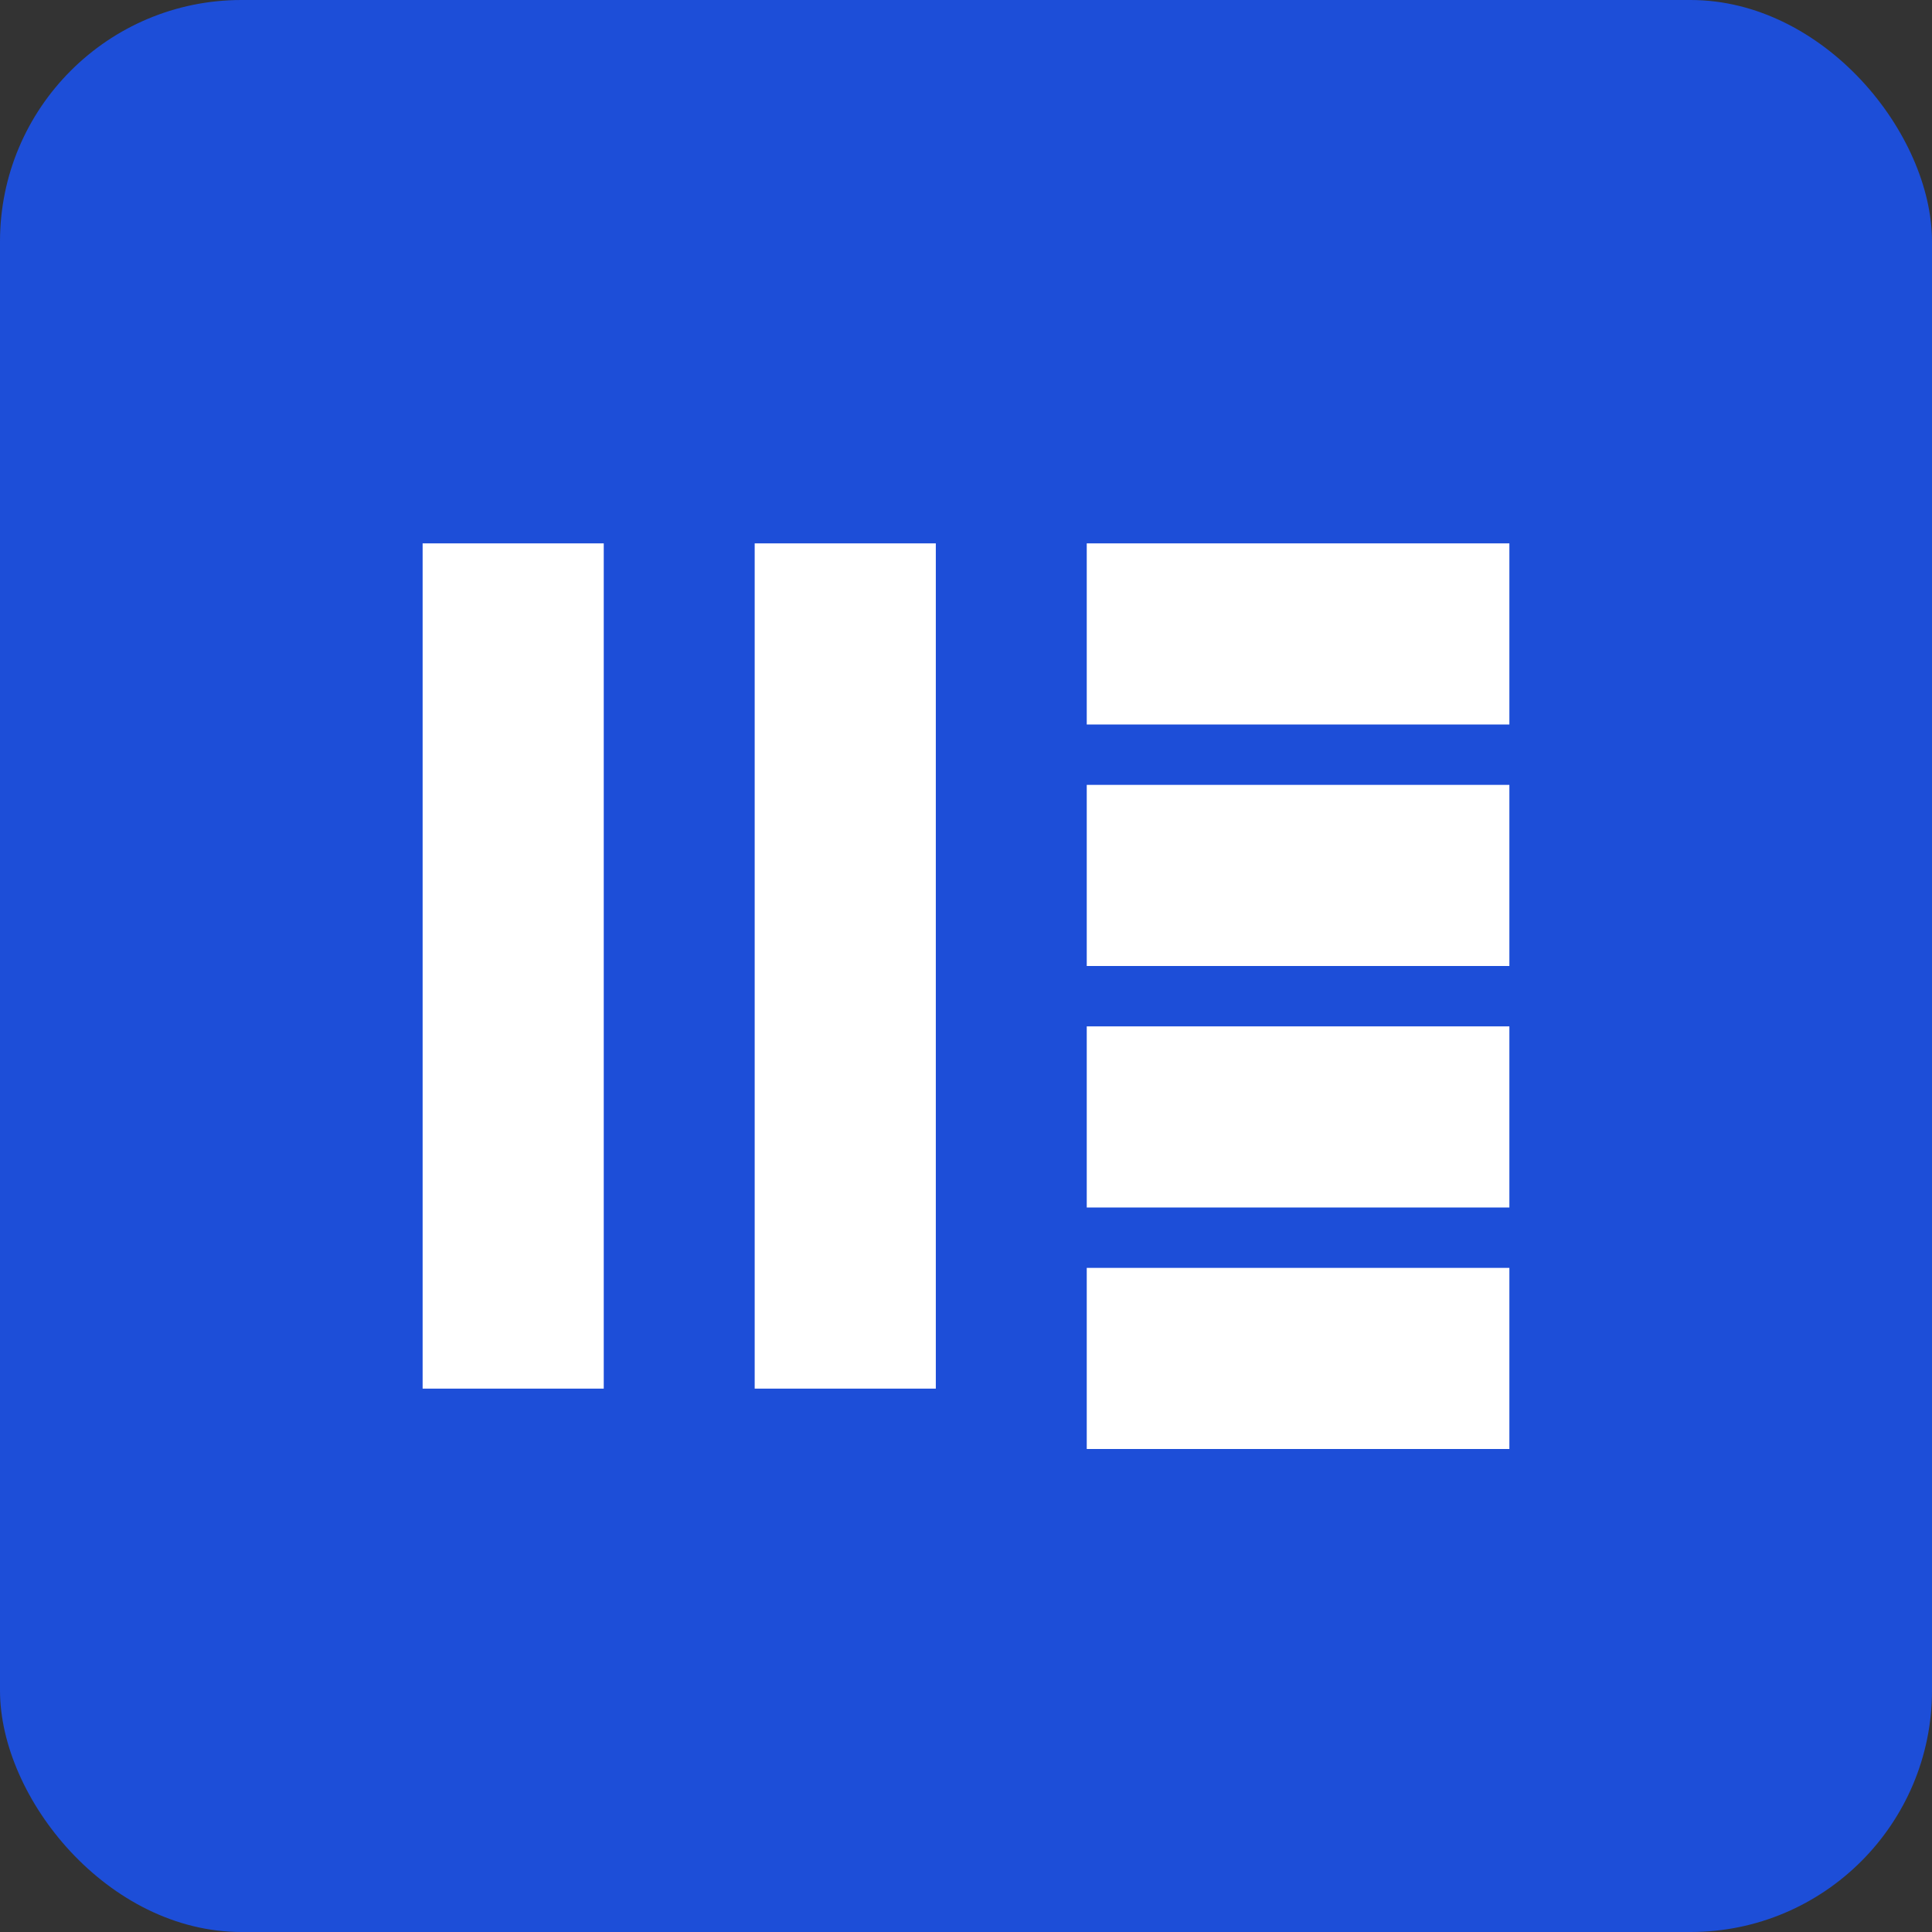
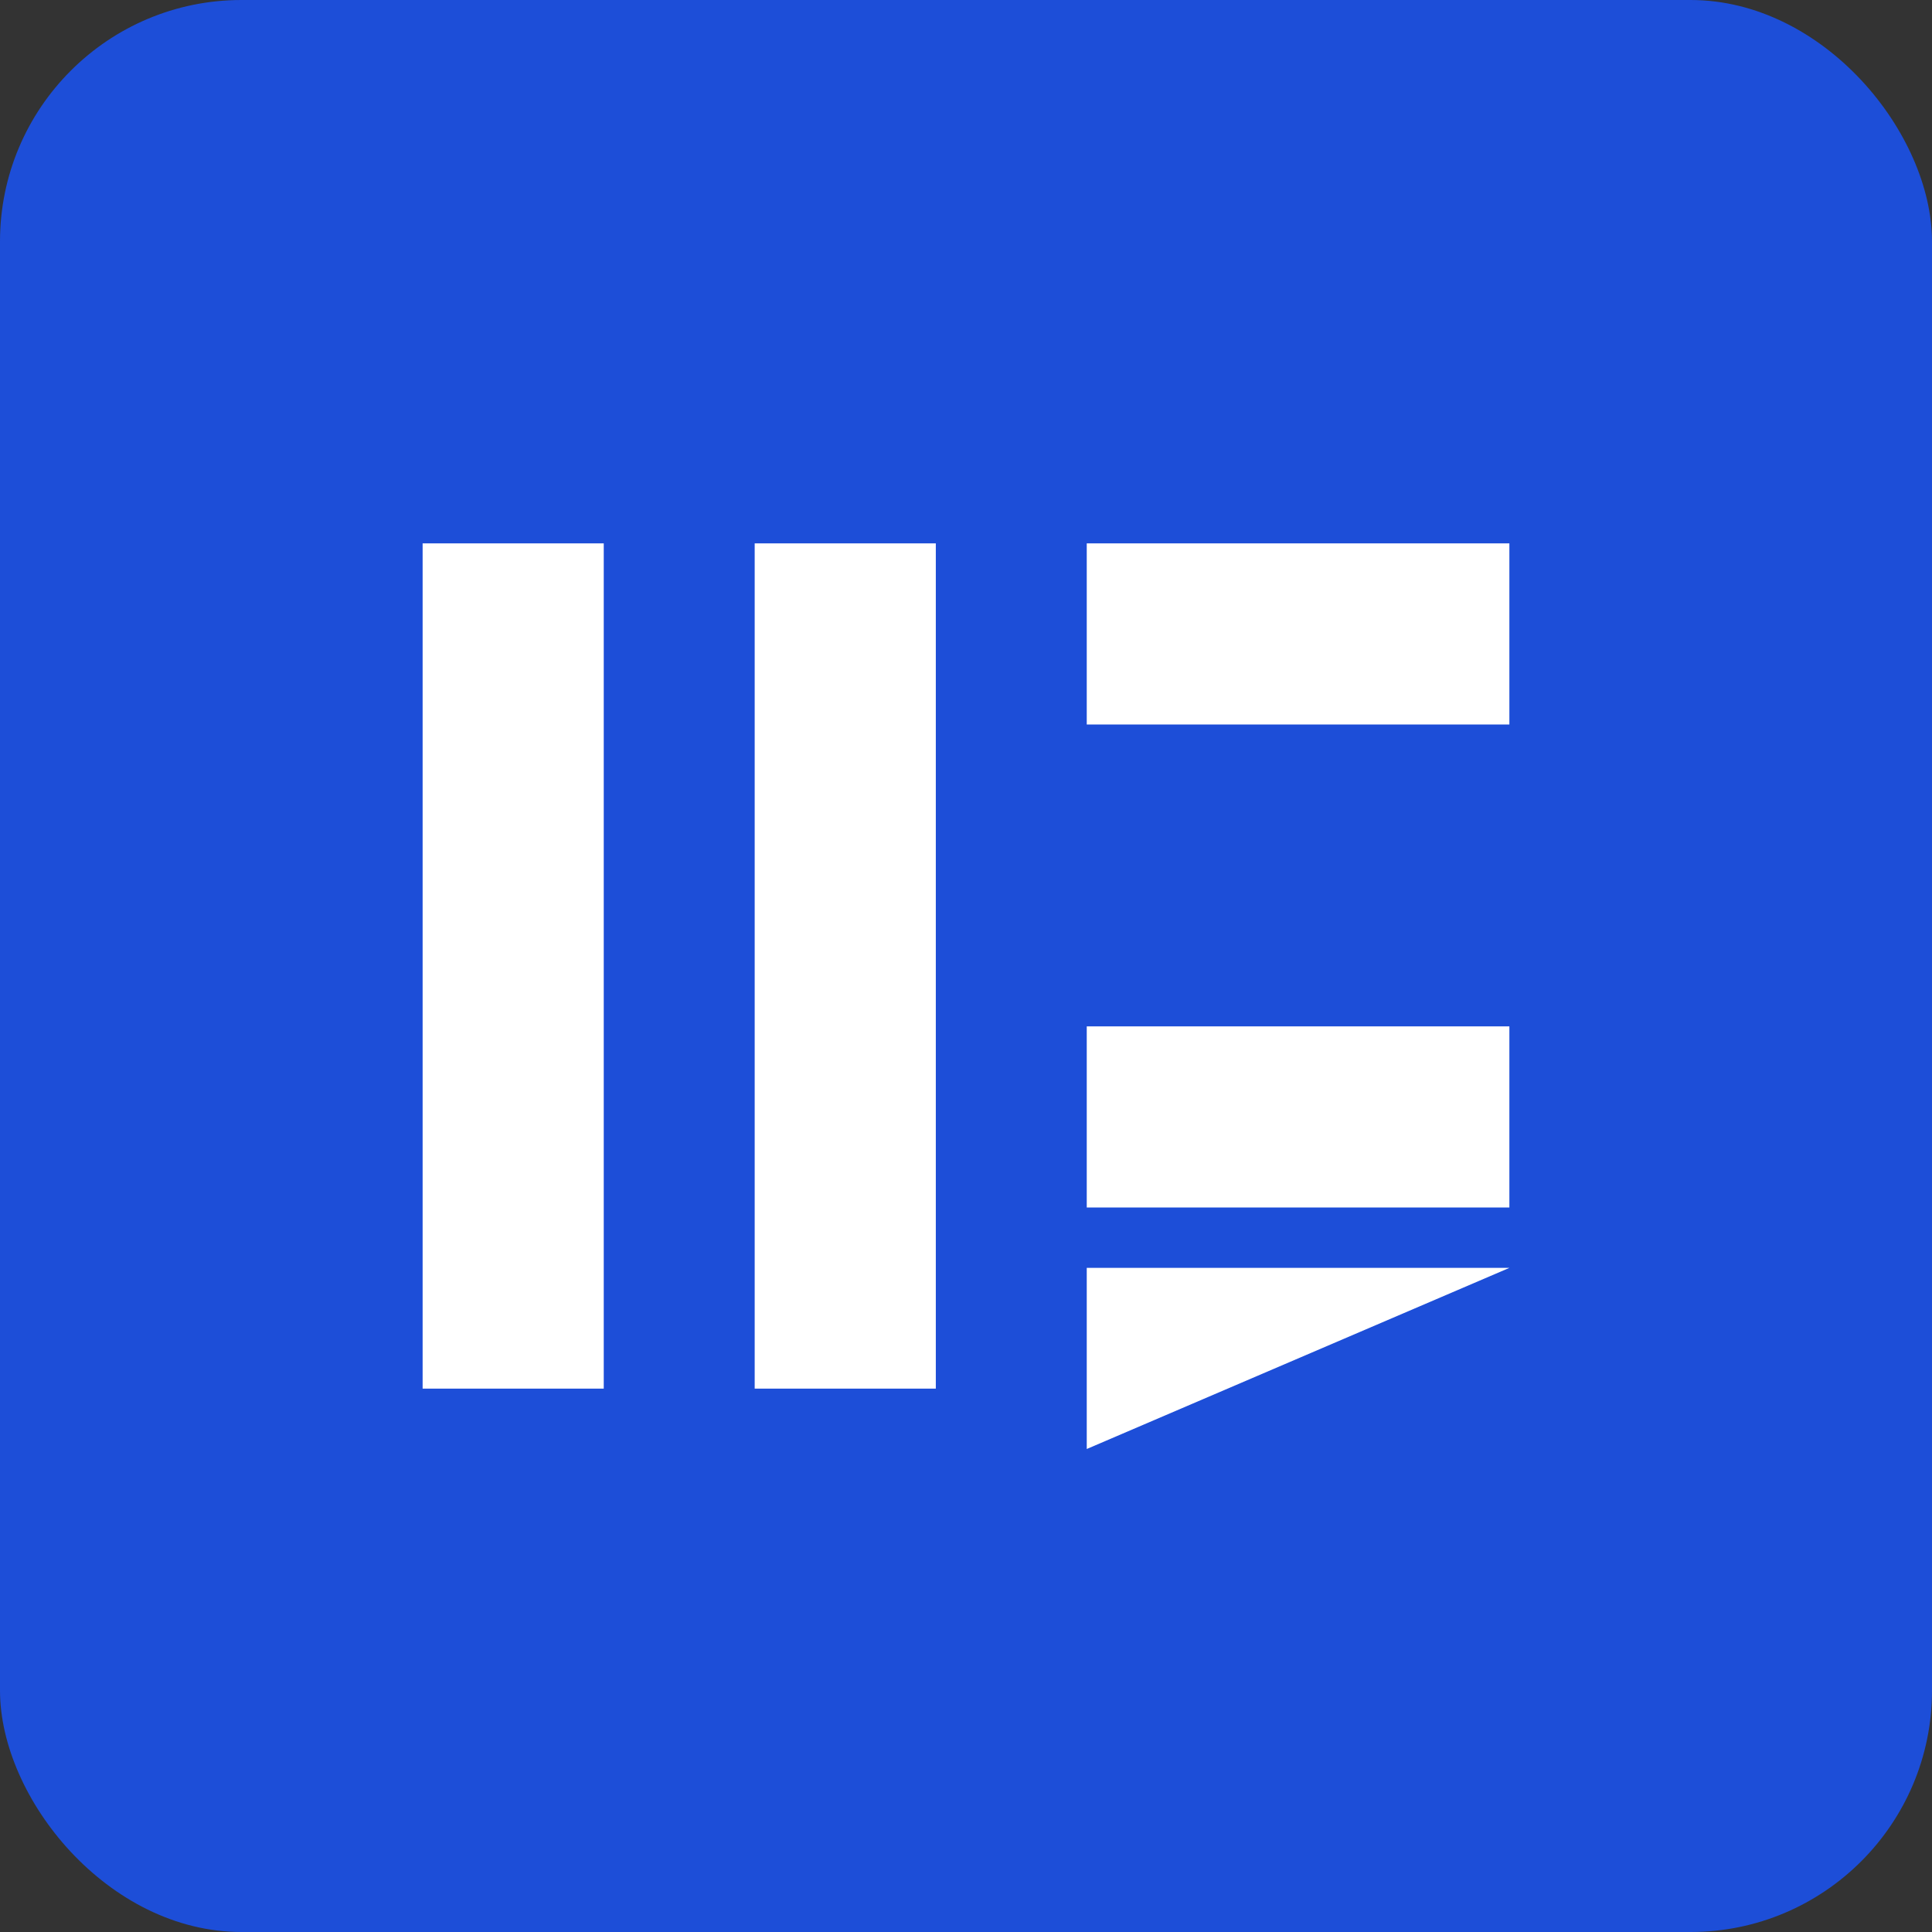
<svg xmlns="http://www.w3.org/2000/svg" width="64" height="64" viewBox="0 0 64 64" fill="none">
  <rect x="0" y="0" width="64" height="64" fill="#333333" stroke="none" />
  <rect width="64" height="64" rx="8" fill="#1D4ED8" />
  <path d="M14 18L20 18L20 46L14 46L14 18Z" fill="white" />
  <path d="M25 18L31 18L31 46L25 46L25 18Z" fill="white" />
  <path d="M36 18L50 18L50 24L36 24L36 18Z" fill="white" />
-   <path d="M36 26L50 26L50 32L36 32L36 26Z" fill="white" />
  <path d="M36 34L50 34L50 40L36 40L36 34Z" fill="white" />
-   <path d="M36 42L50 42L50 48L36 48L36 42Z" fill="white" />
+   <path d="M36 42L50 42L36 48L36 42Z" fill="white" />
</svg>